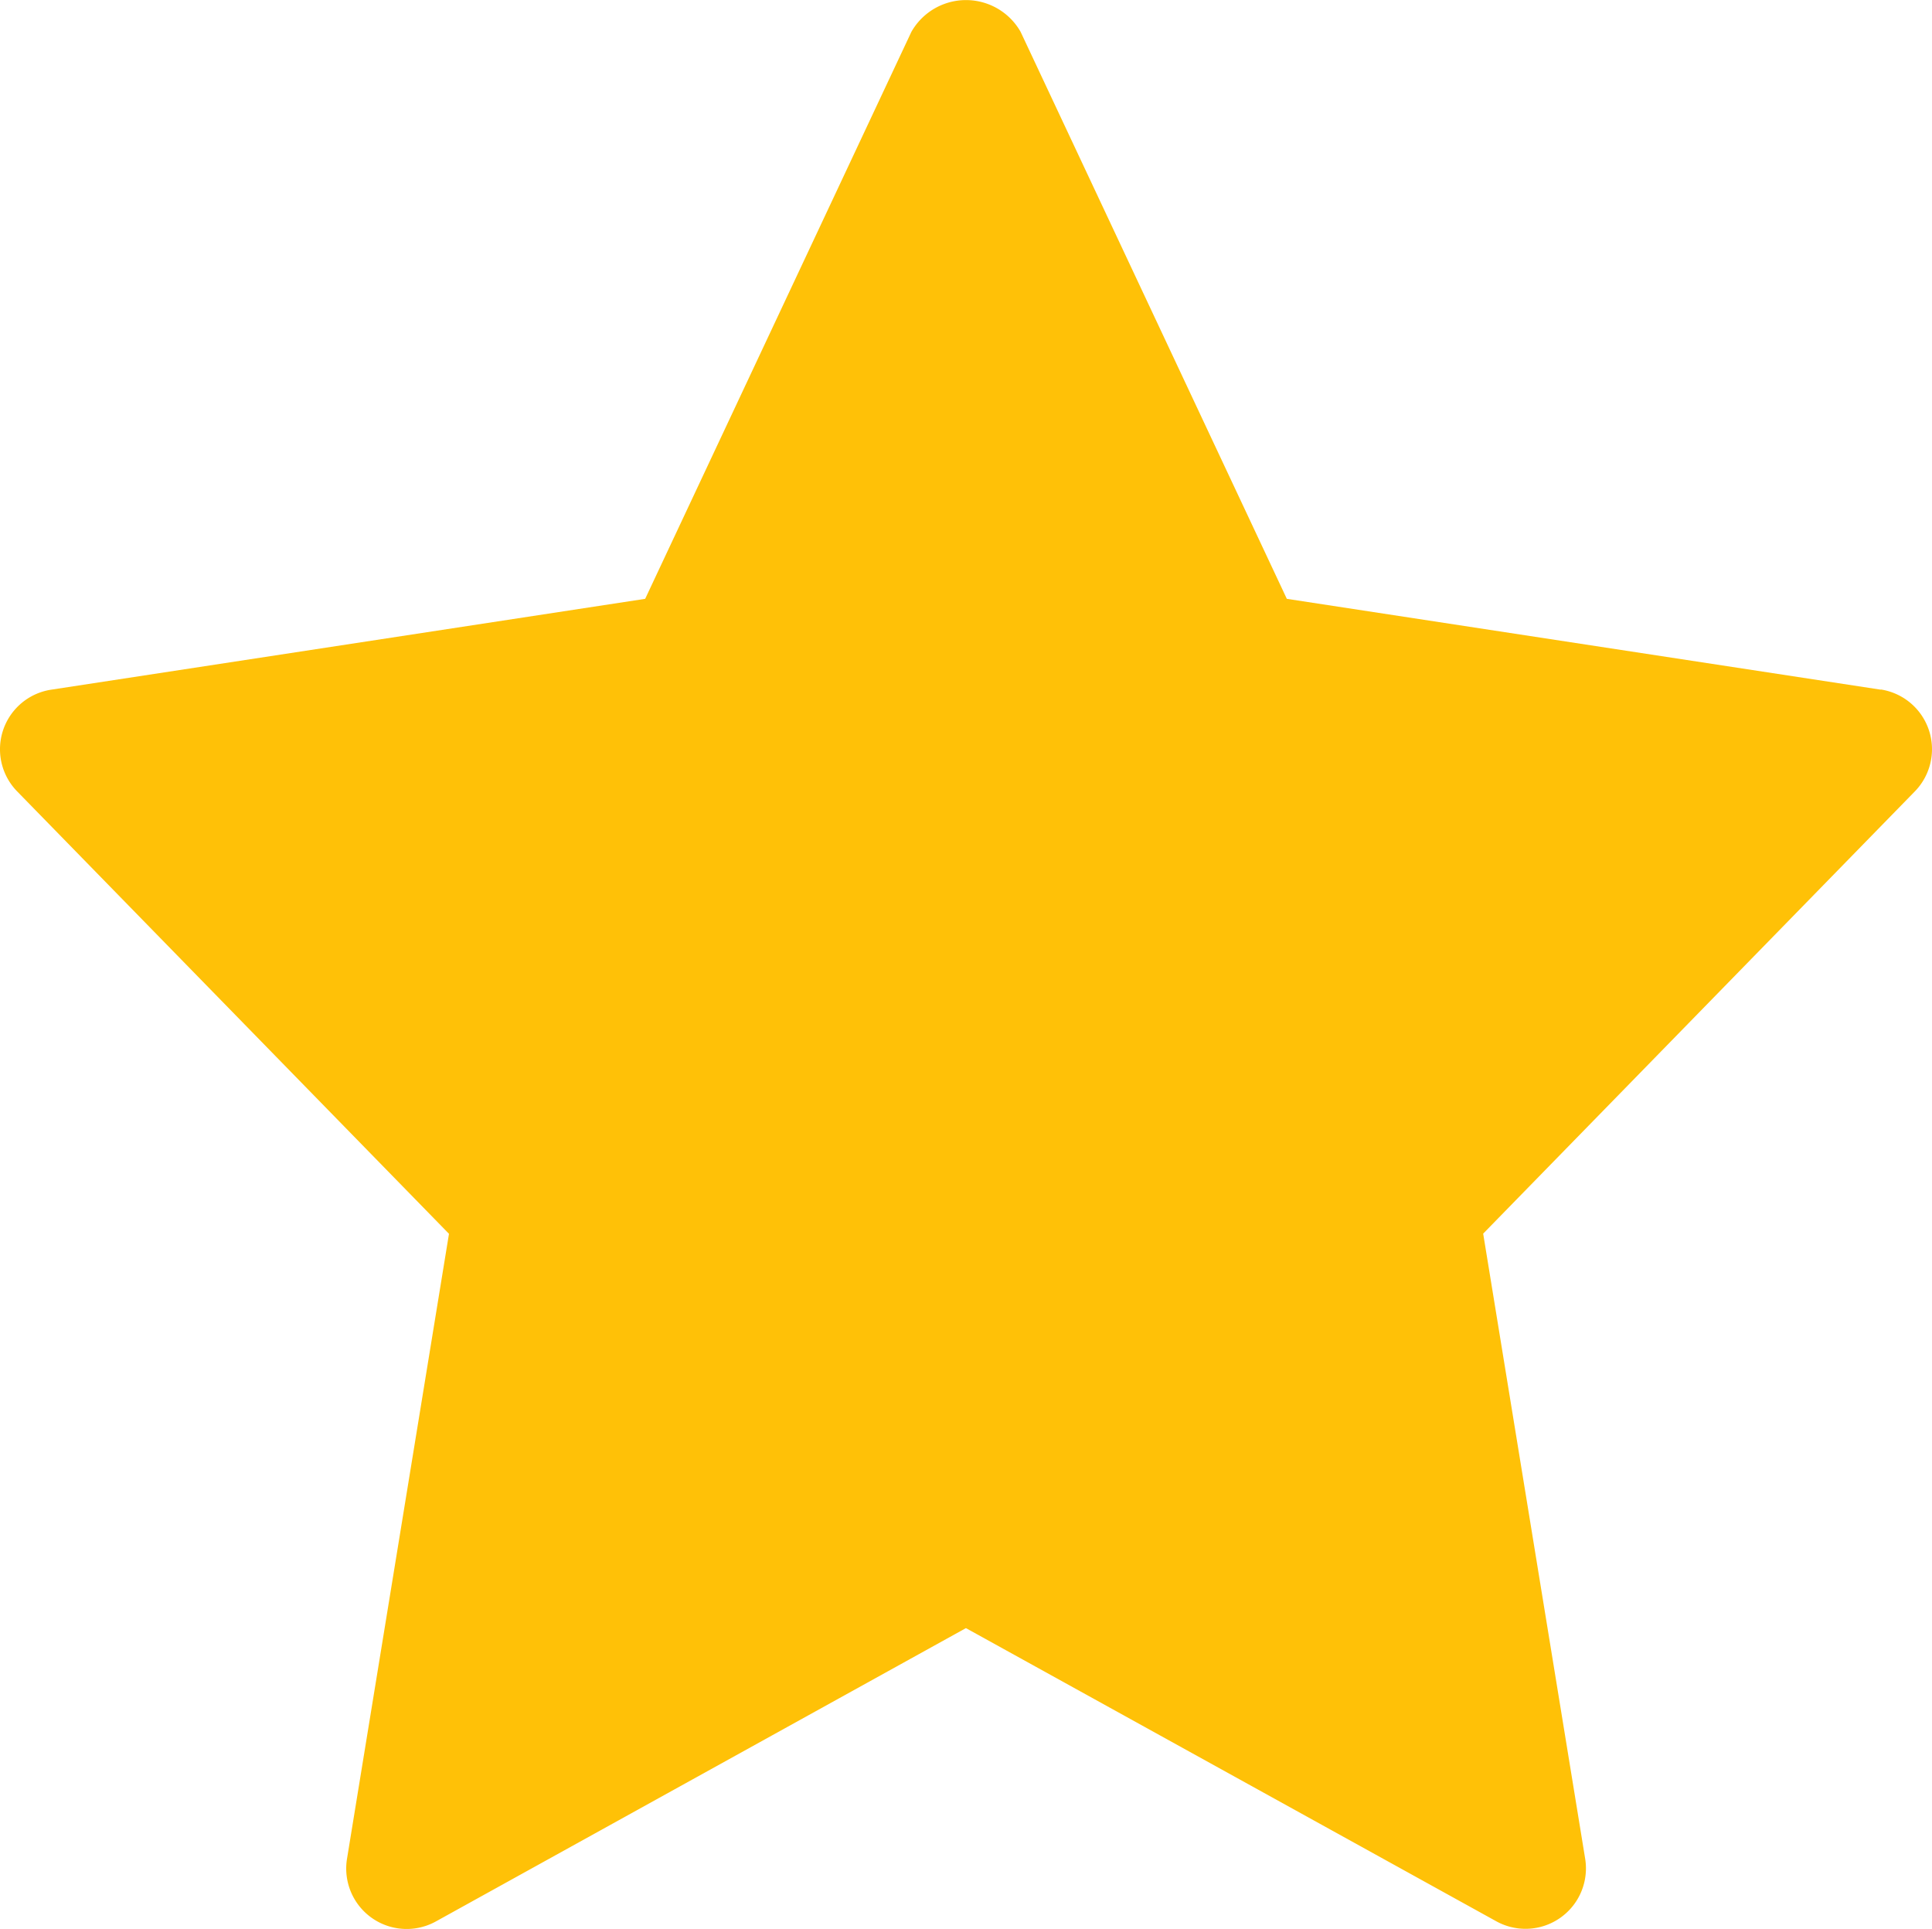
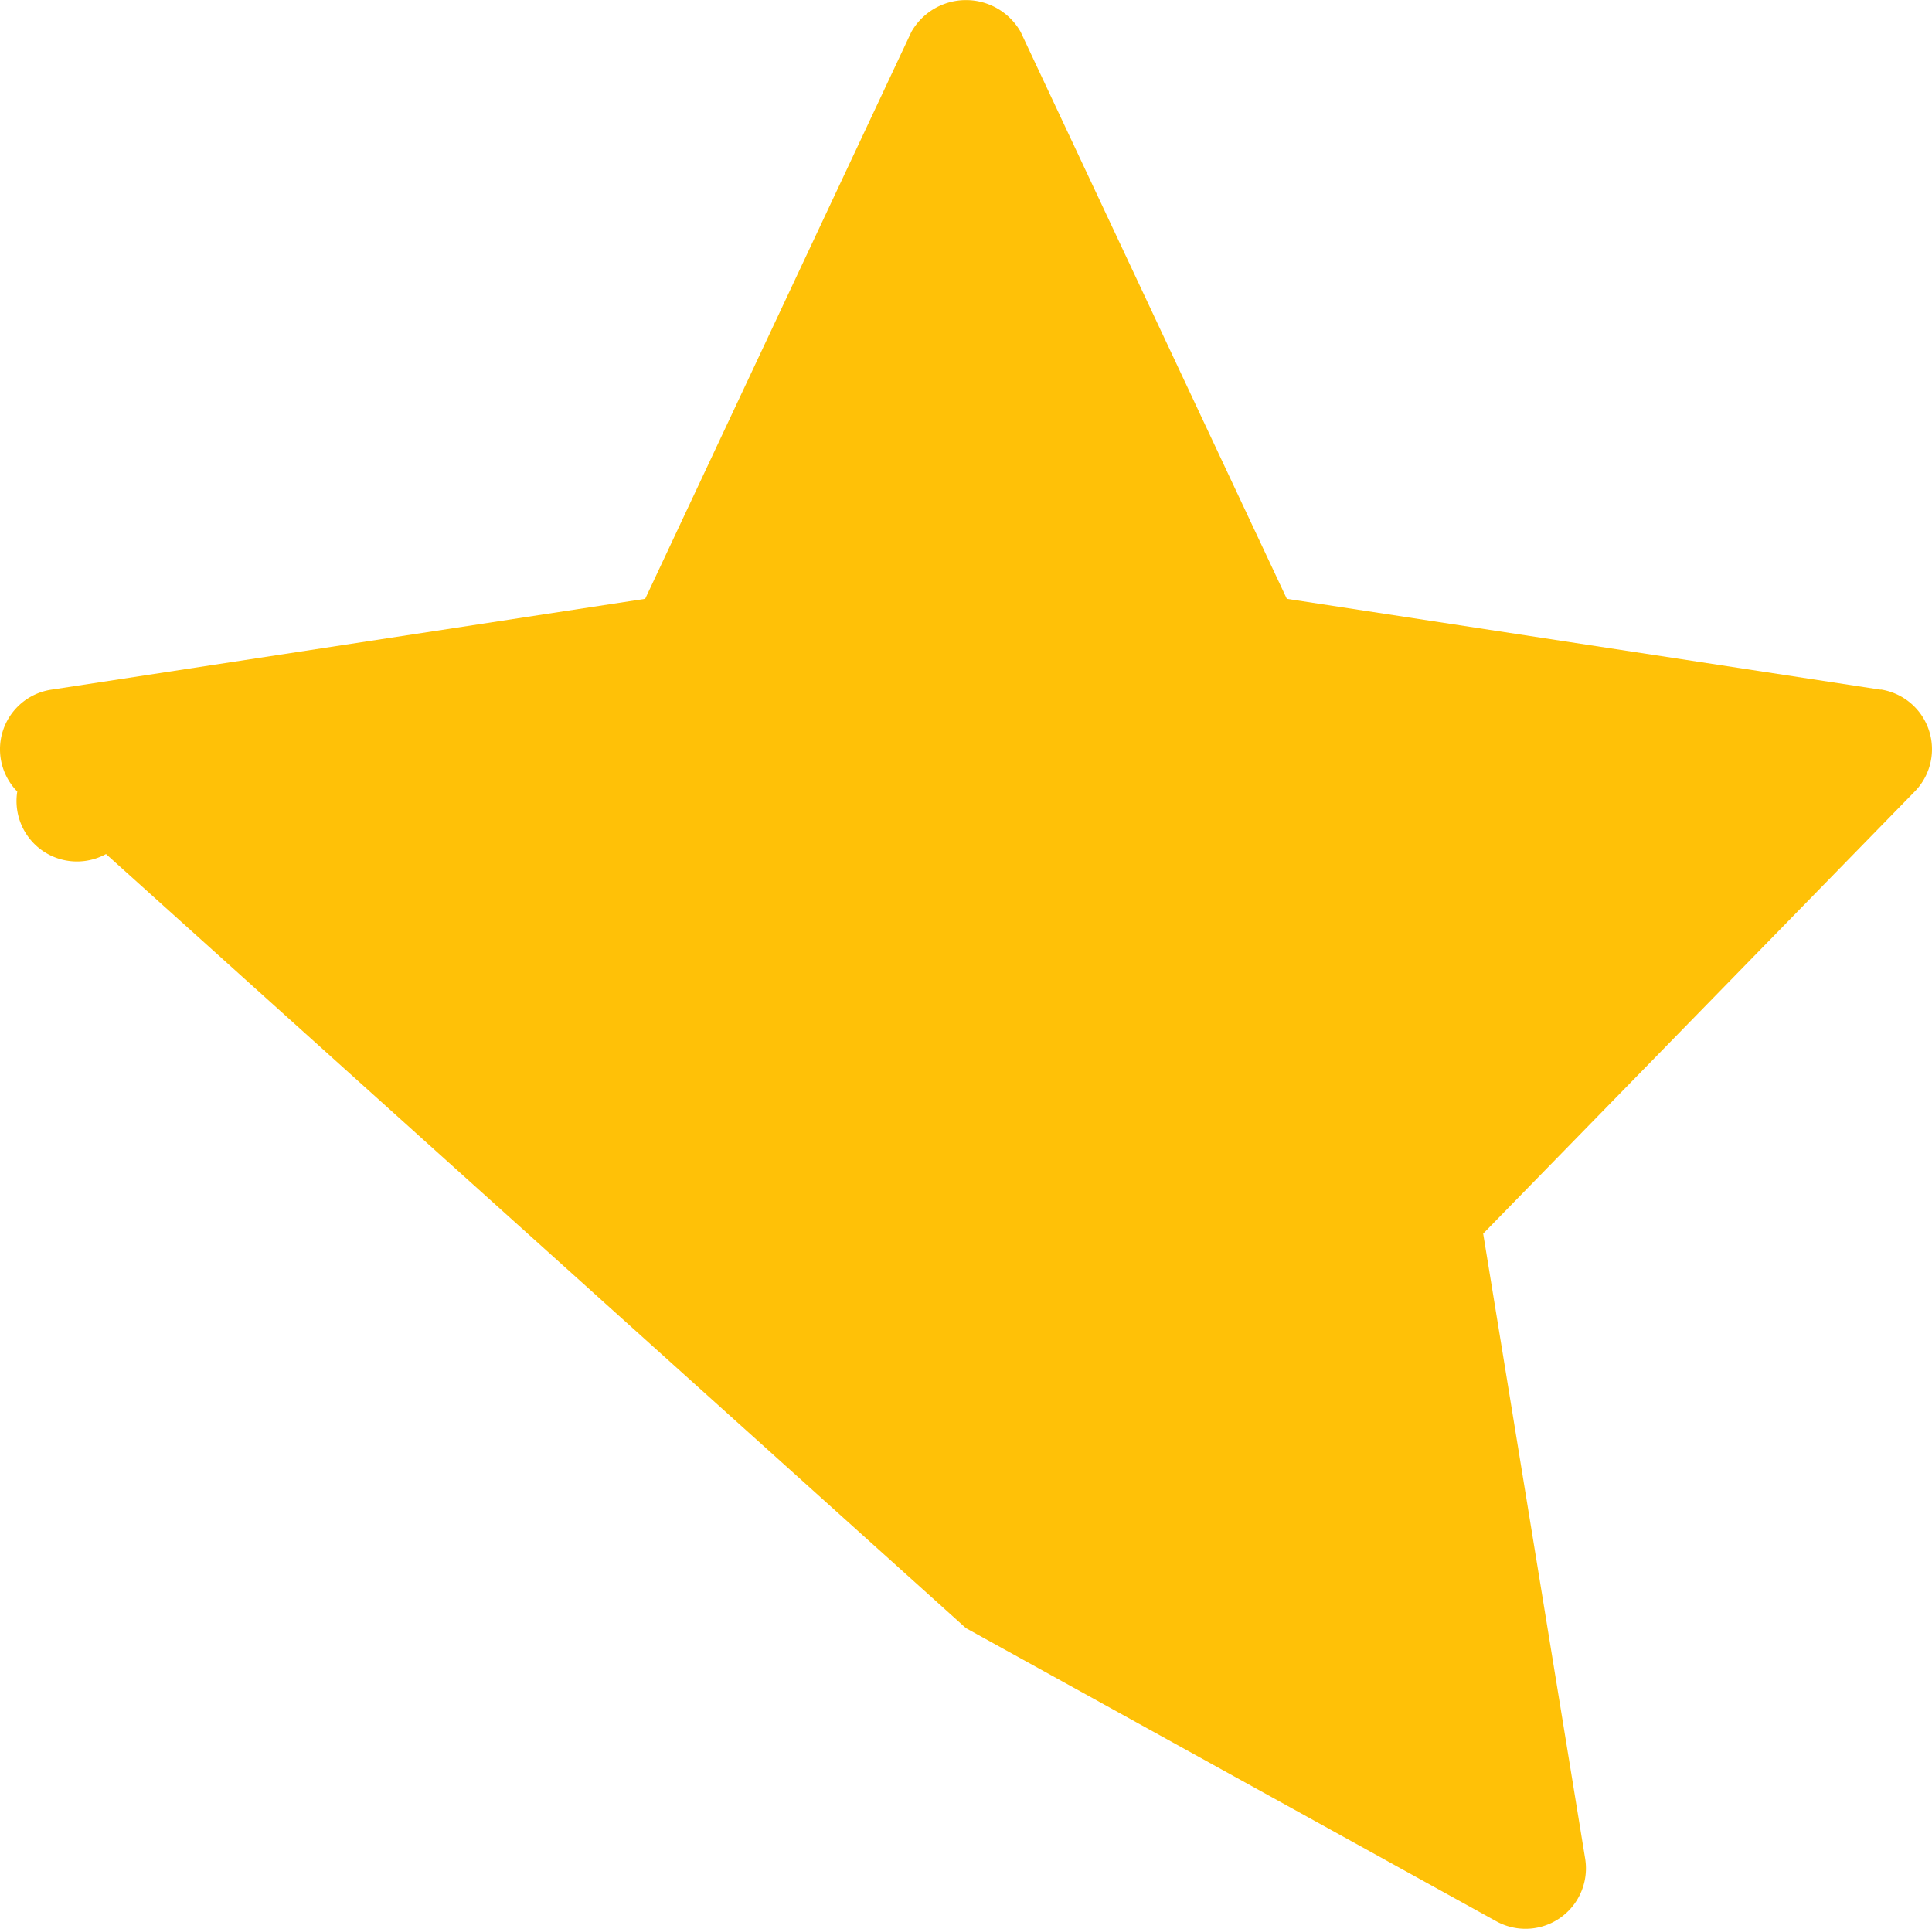
<svg xmlns="http://www.w3.org/2000/svg" width="12.083" height="12.065" viewBox="0 0 12.083 12.065">
  <defs>
    <style>.a{fill:#ffc107;}</style>
  </defs>
-   <path class="a" d="M11.762,4.331,8.048,3.763,6.383.217a.393.393,0,0,0-.683,0L4.035,3.763.321,4.331a.377.377,0,0,0-.213.637l2.7,2.766-.638,3.91a.378.378,0,0,0,.555.391L6.041,10.2l3.318,1.834a.378.378,0,0,0,.555-.391l-.638-3.91,2.7-2.766a.378.378,0,0,0-.213-.637Z" transform="translate(0 -0.018)" />
+   <path class="a" d="M11.762,4.331,8.048,3.763,6.383.217a.393.393,0,0,0-.683,0L4.035,3.763.321,4.331a.377.377,0,0,0-.213.637a.378.378,0,0,0,.555.391L6.041,10.2l3.318,1.834a.378.378,0,0,0,.555-.391l-.638-3.91,2.7-2.766a.378.378,0,0,0-.213-.637Z" transform="translate(0 -0.018)" />
</svg>